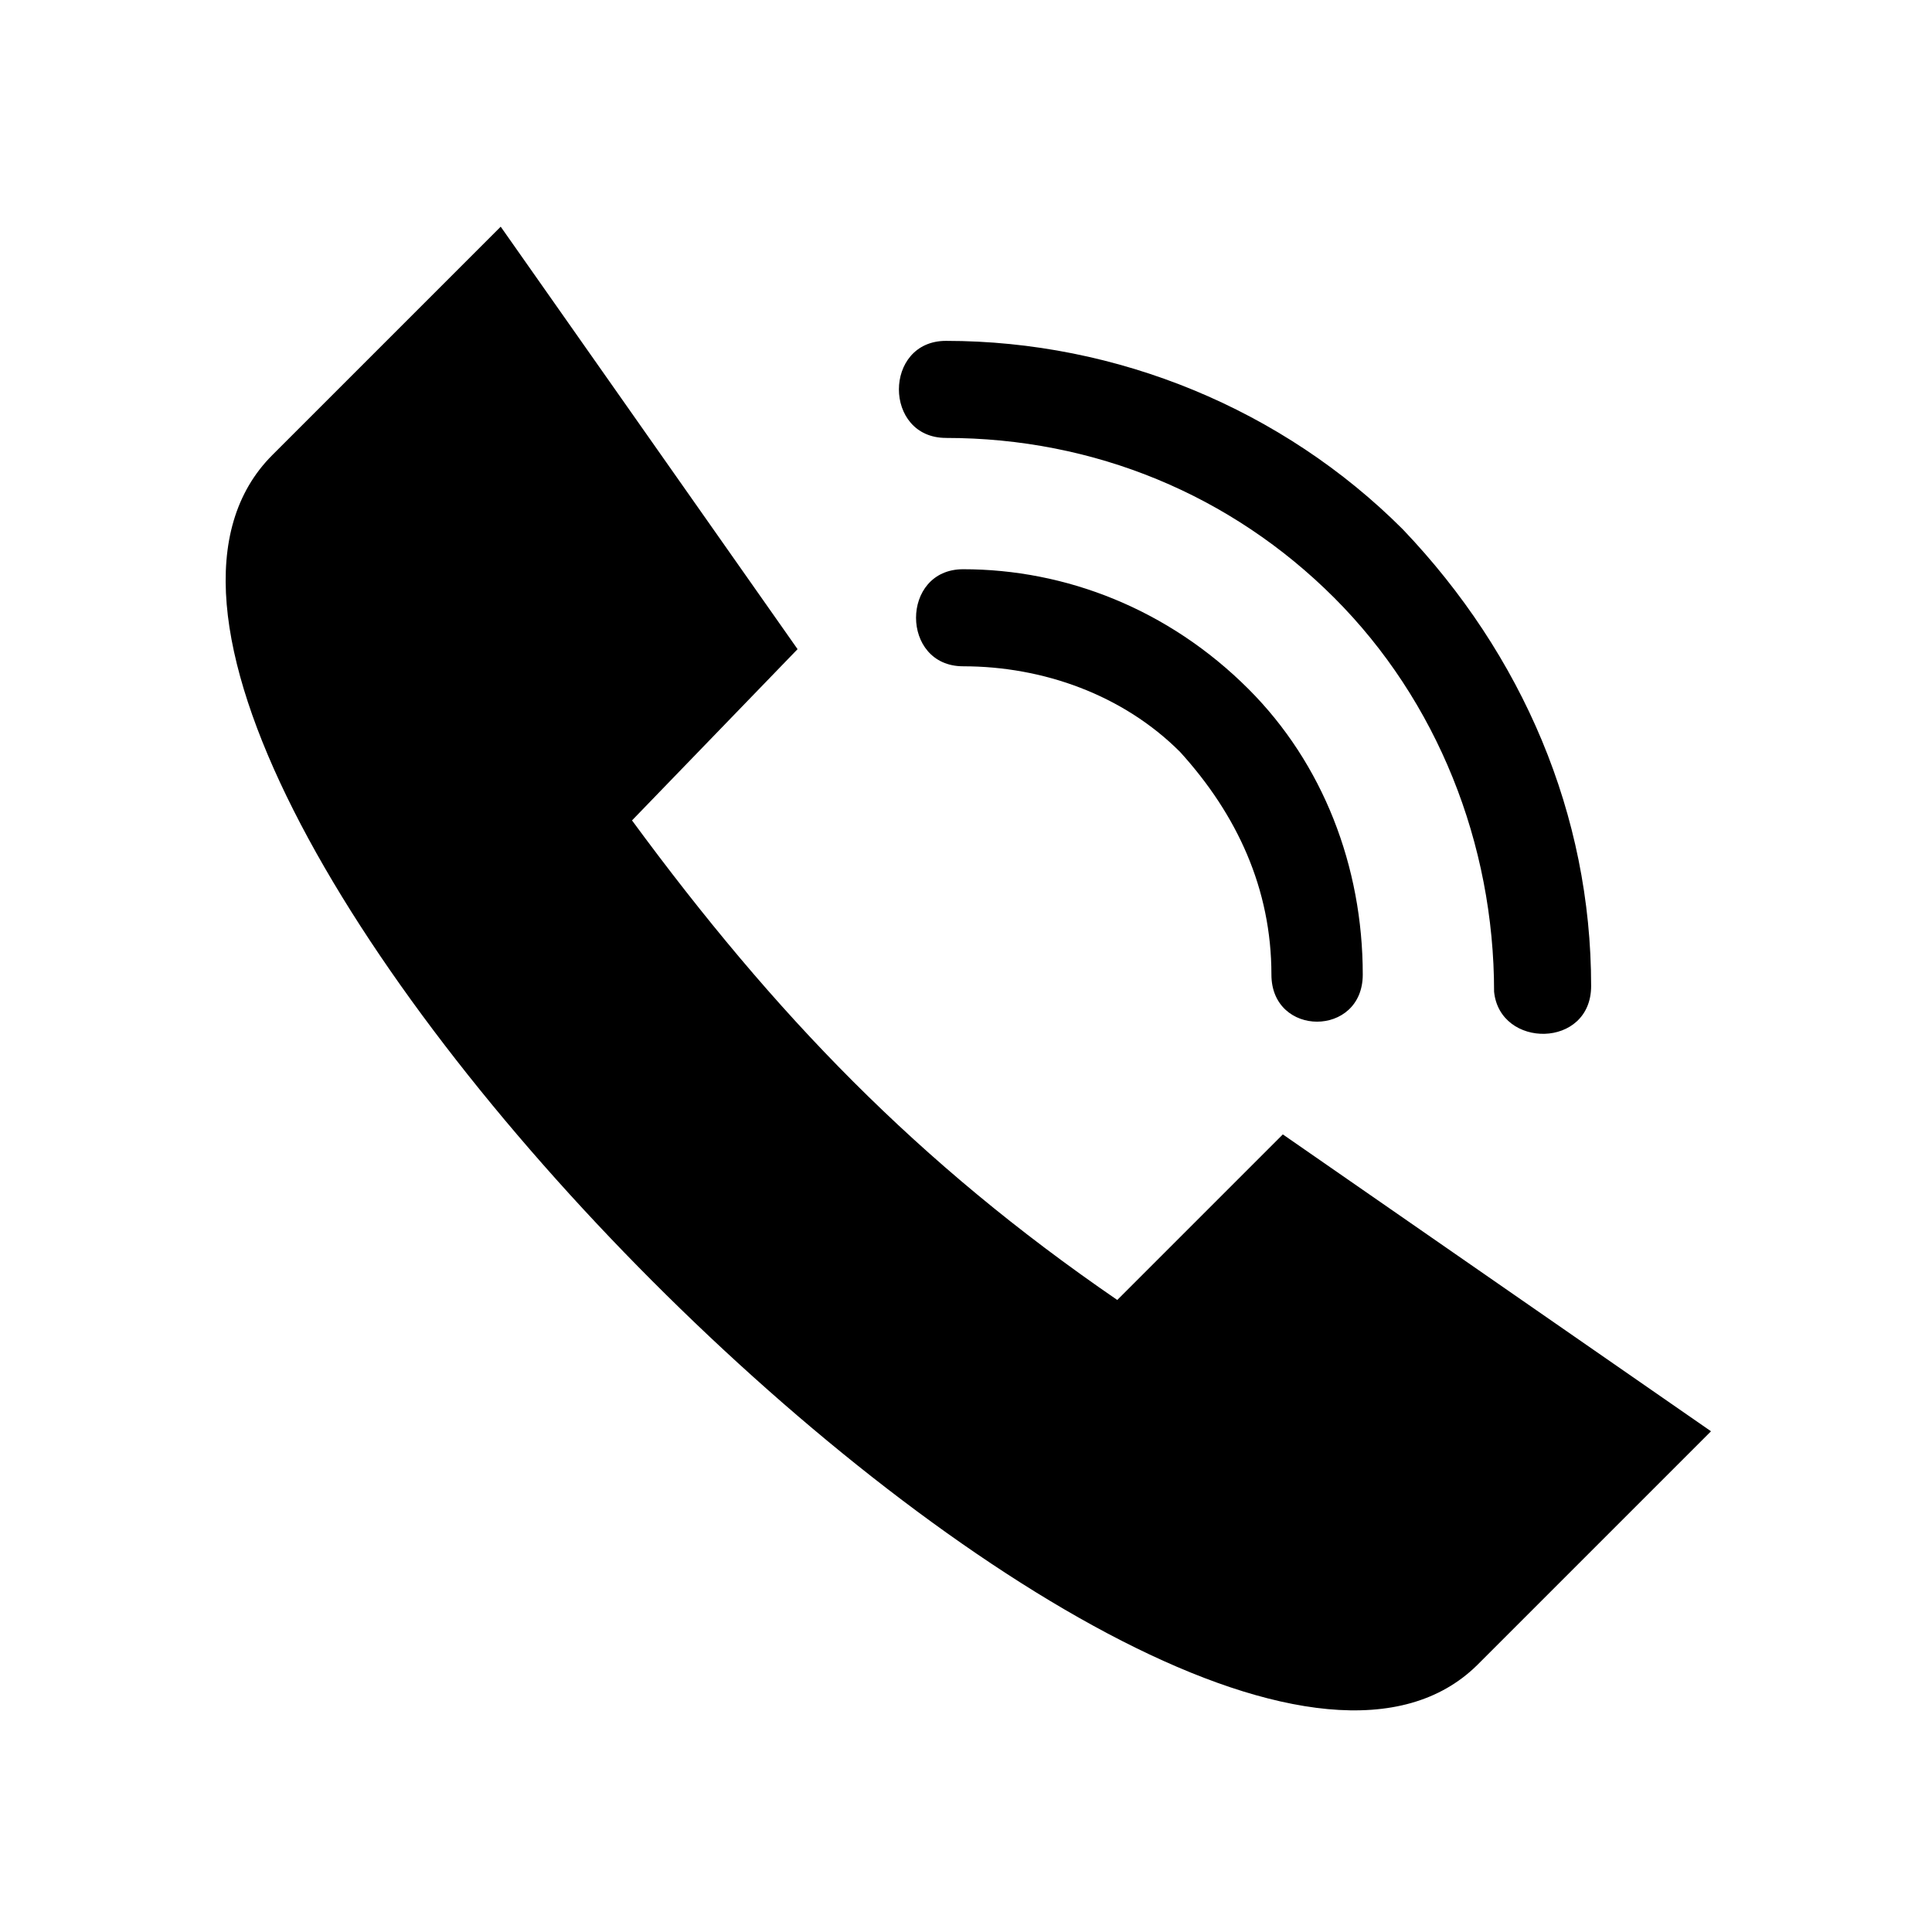
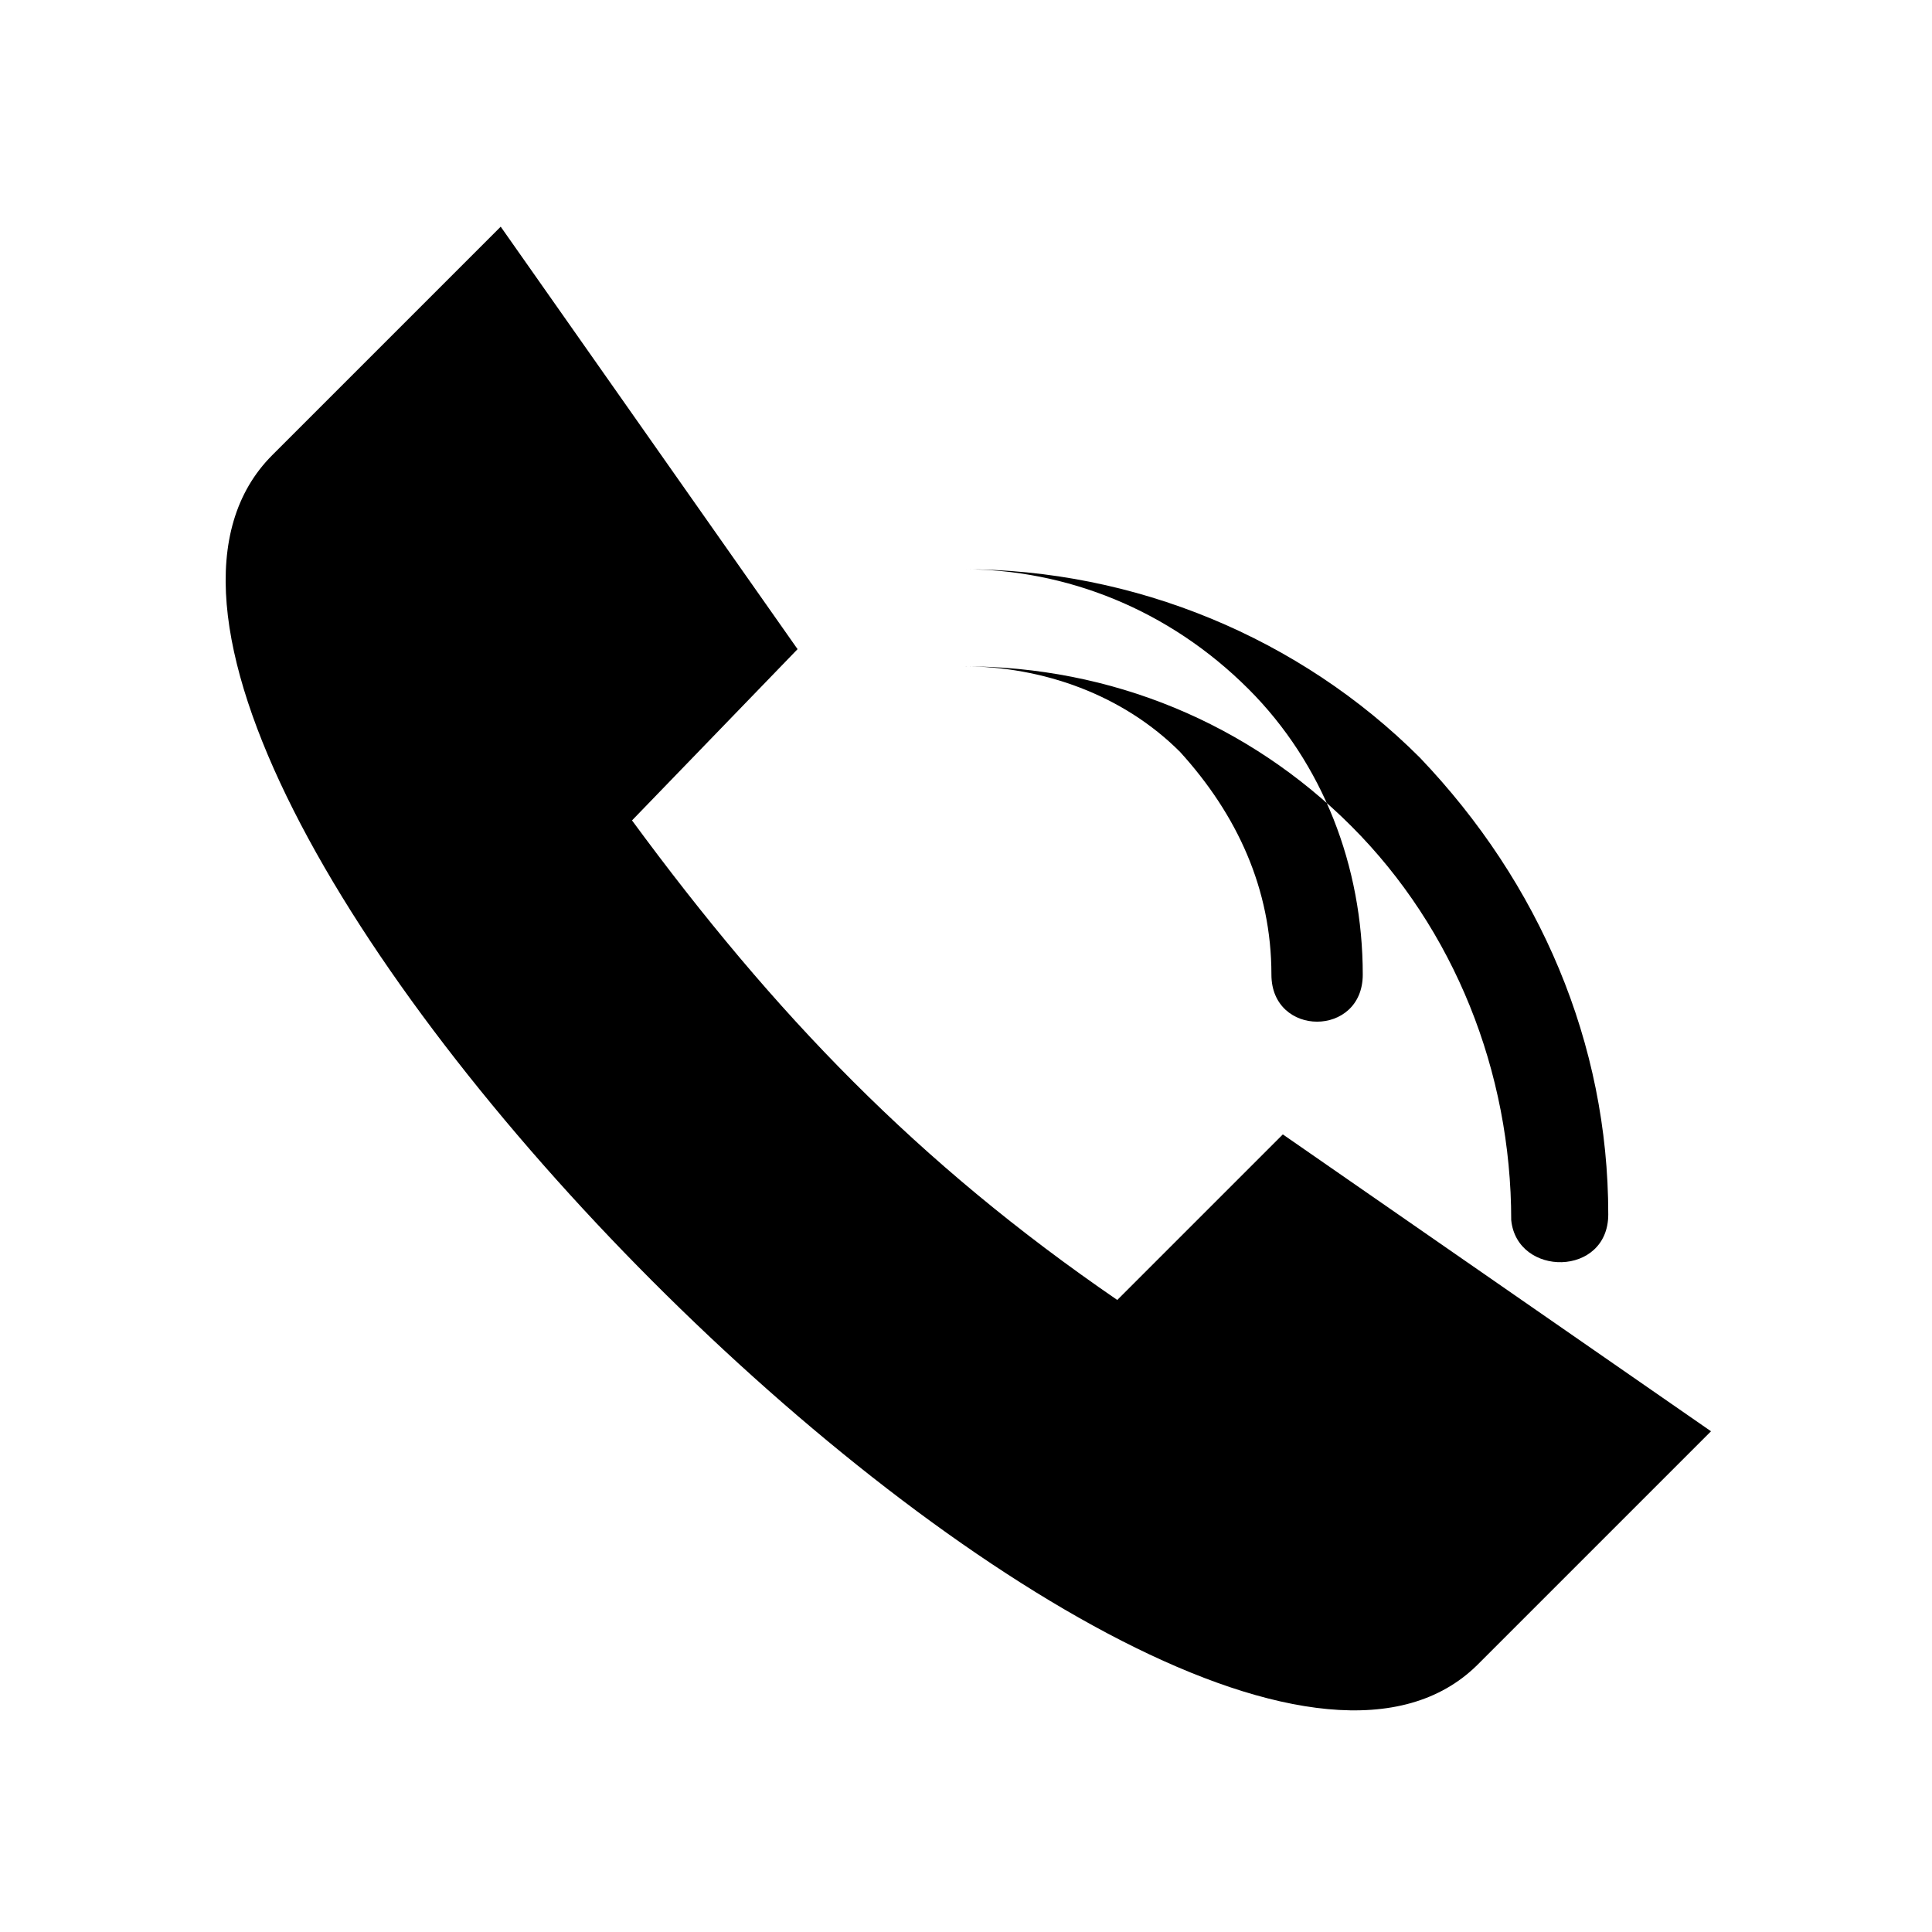
<svg xmlns="http://www.w3.org/2000/svg" fill="#000000" width="800px" height="800px" version="1.1" viewBox="144 144 512 512">
-   <path d="m311.49 361.42 43.875-45.387-78.672-111.96c-19.668 19.668-40.848 40.848-60.52 60.52-78.672 78.672 240.56 397.9 319.23 320.74 21.18-21.18 40.848-40.848 62.031-62.031l-113.47-78.672-43.875 43.875c-52.953-36.312-90.777-75.648-128.6-127.09zm87.75-40.848c-16.641 0-16.641-25.719 0-25.719 27.234 0 54.465 10.59 75.648 31.773 19.668 19.668 30.258 46.902 30.258 75.648 0 16.641-24.207 16.641-24.207 0 0-22.695-9.078-42.363-24.207-59.004-15.129-15.129-36.312-22.695-57.492-22.695zm-4.539-60.52c-16.641 0-16.641-25.719 0-25.719 45.387 0 89.262 18.156 121.04 49.926 31.773 33.285 49.926 75.648 49.926 121.04 0 16.641-24.207 16.641-25.719 1.512 0-39.336-15.129-77.16-42.363-104.39s-63.543-42.363-102.88-42.363z" fill-rule="evenodd" />
+   <path d="m311.49 361.42 43.875-45.387-78.672-111.96c-19.668 19.668-40.848 40.848-60.52 60.52-78.672 78.672 240.56 397.9 319.23 320.74 21.18-21.18 40.848-40.848 62.031-62.031l-113.47-78.672-43.875 43.875c-52.953-36.312-90.777-75.648-128.6-127.09zm87.75-40.848c-16.641 0-16.641-25.719 0-25.719 27.234 0 54.465 10.59 75.648 31.773 19.668 19.668 30.258 46.902 30.258 75.648 0 16.641-24.207 16.641-24.207 0 0-22.695-9.078-42.363-24.207-59.004-15.129-15.129-36.312-22.695-57.492-22.695zc-16.641 0-16.641-25.719 0-25.719 45.387 0 89.262 18.156 121.04 49.926 31.773 33.285 49.926 75.648 49.926 121.04 0 16.641-24.207 16.641-25.719 1.512 0-39.336-15.129-77.16-42.363-104.39s-63.543-42.363-102.88-42.363z" fill-rule="evenodd" />
</svg>